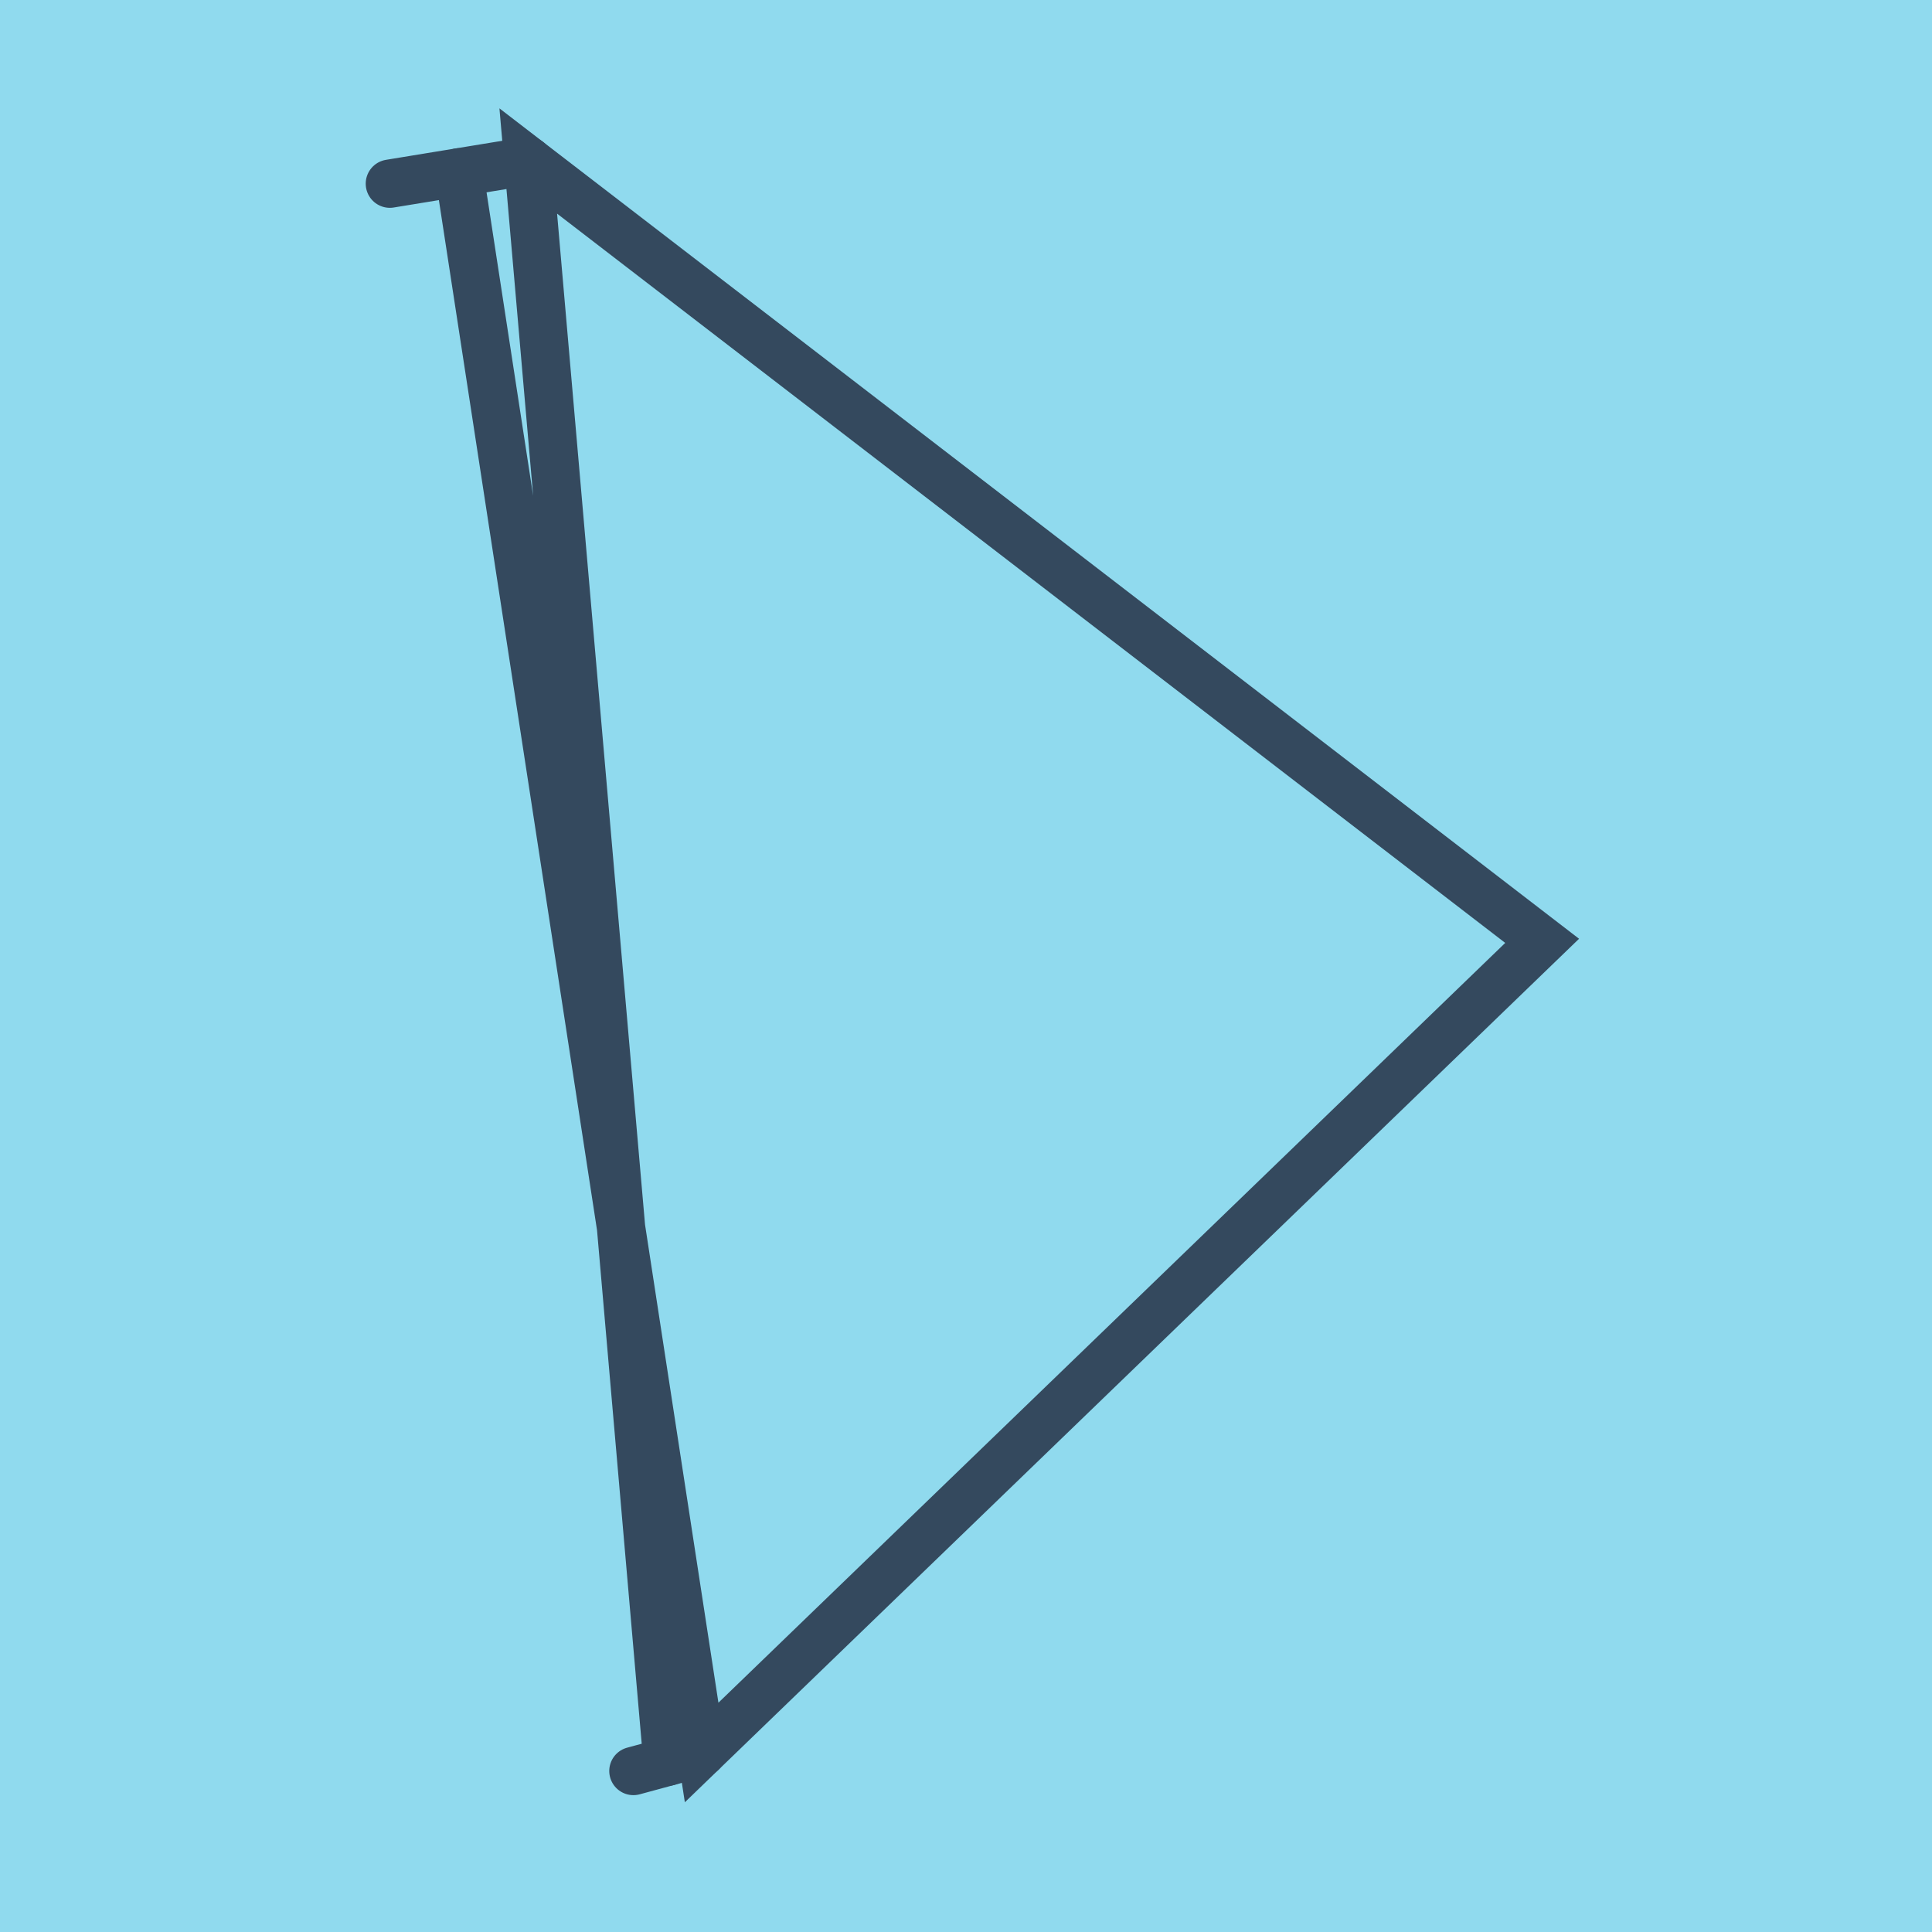
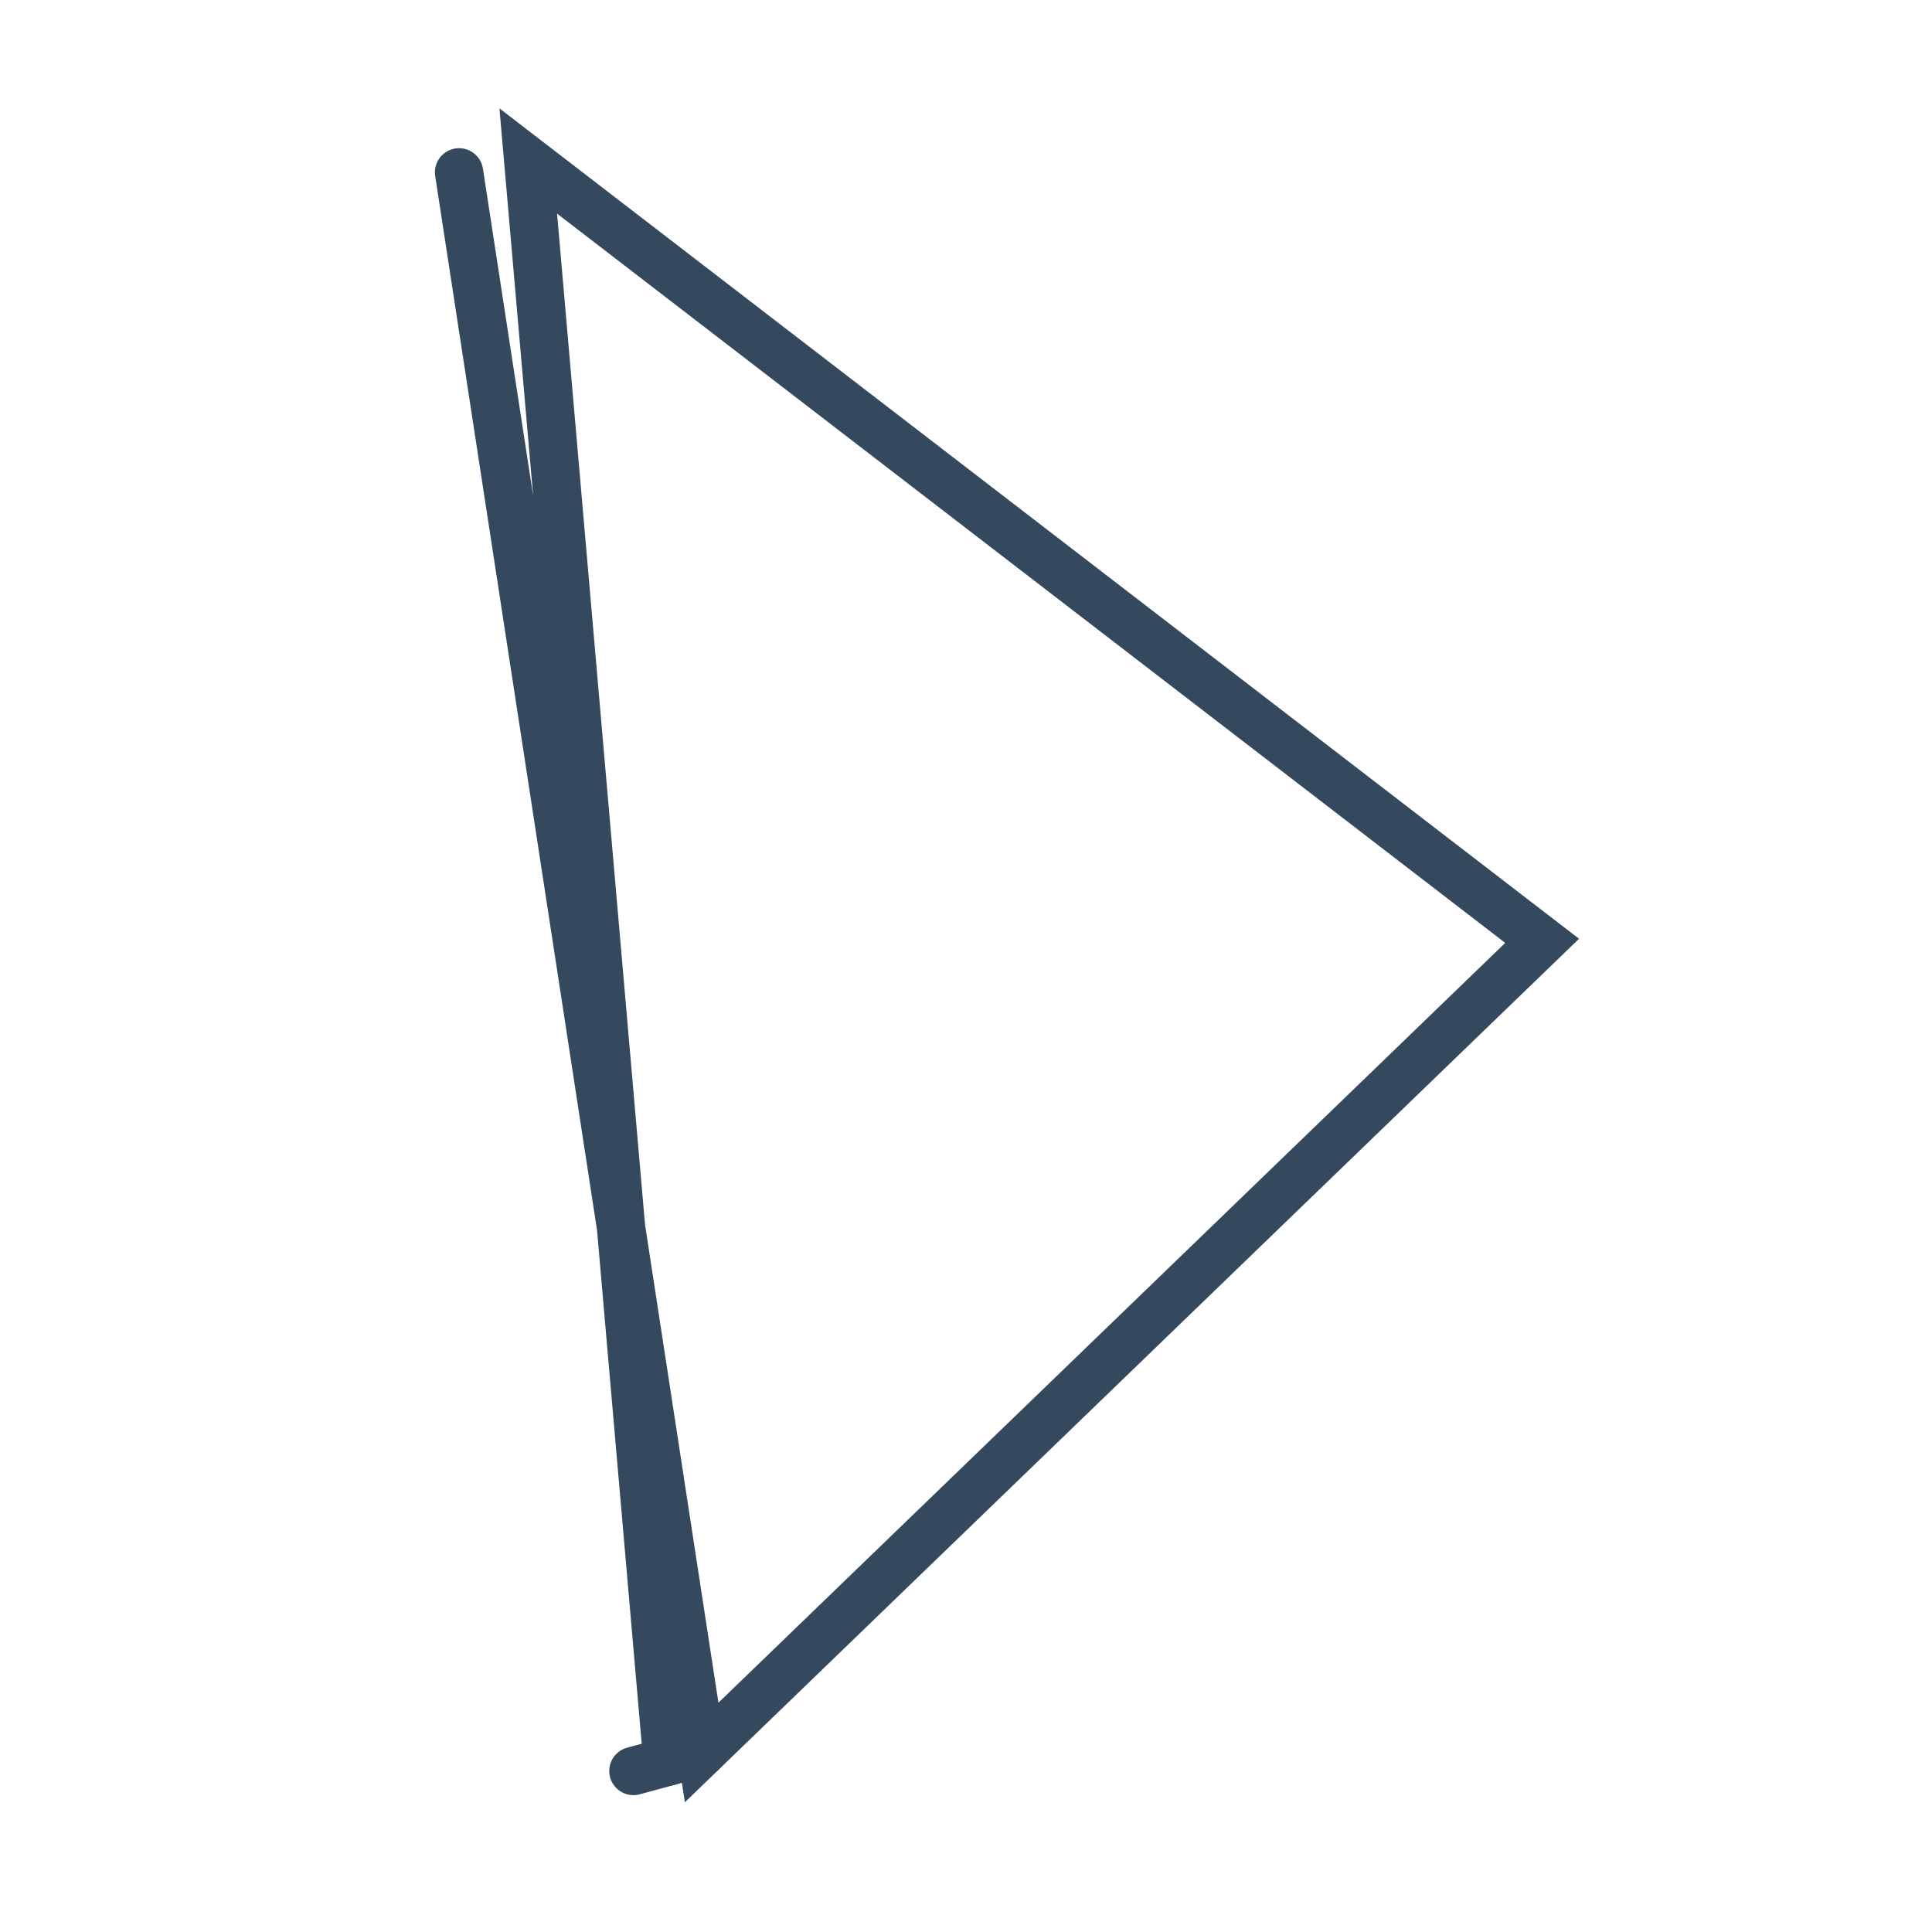
<svg xmlns="http://www.w3.org/2000/svg" viewBox="-10 -10 120 120" preserveAspectRatio="xMidYMid meet">
-   <path style="fill:#90daee" d="M-10-10h120v120H-10z" />
-   <polyline stroke-linecap="round" points="14.215,1.408 22.811,0 " style="fill:none;stroke:#34495e;stroke-width: 3px" />
  <polyline stroke-linecap="round" points="33.58,98.85 29.342,100 " style="fill:none;stroke:#34495e;stroke-width: 3px" />
  <polyline stroke-linecap="round" points="18.513,0.704 33.58,98.85 85.785,48.437 22.811,0 31.461,99.425 " style="fill:none;stroke:#34495e;stroke-width: 3px" />
</svg>